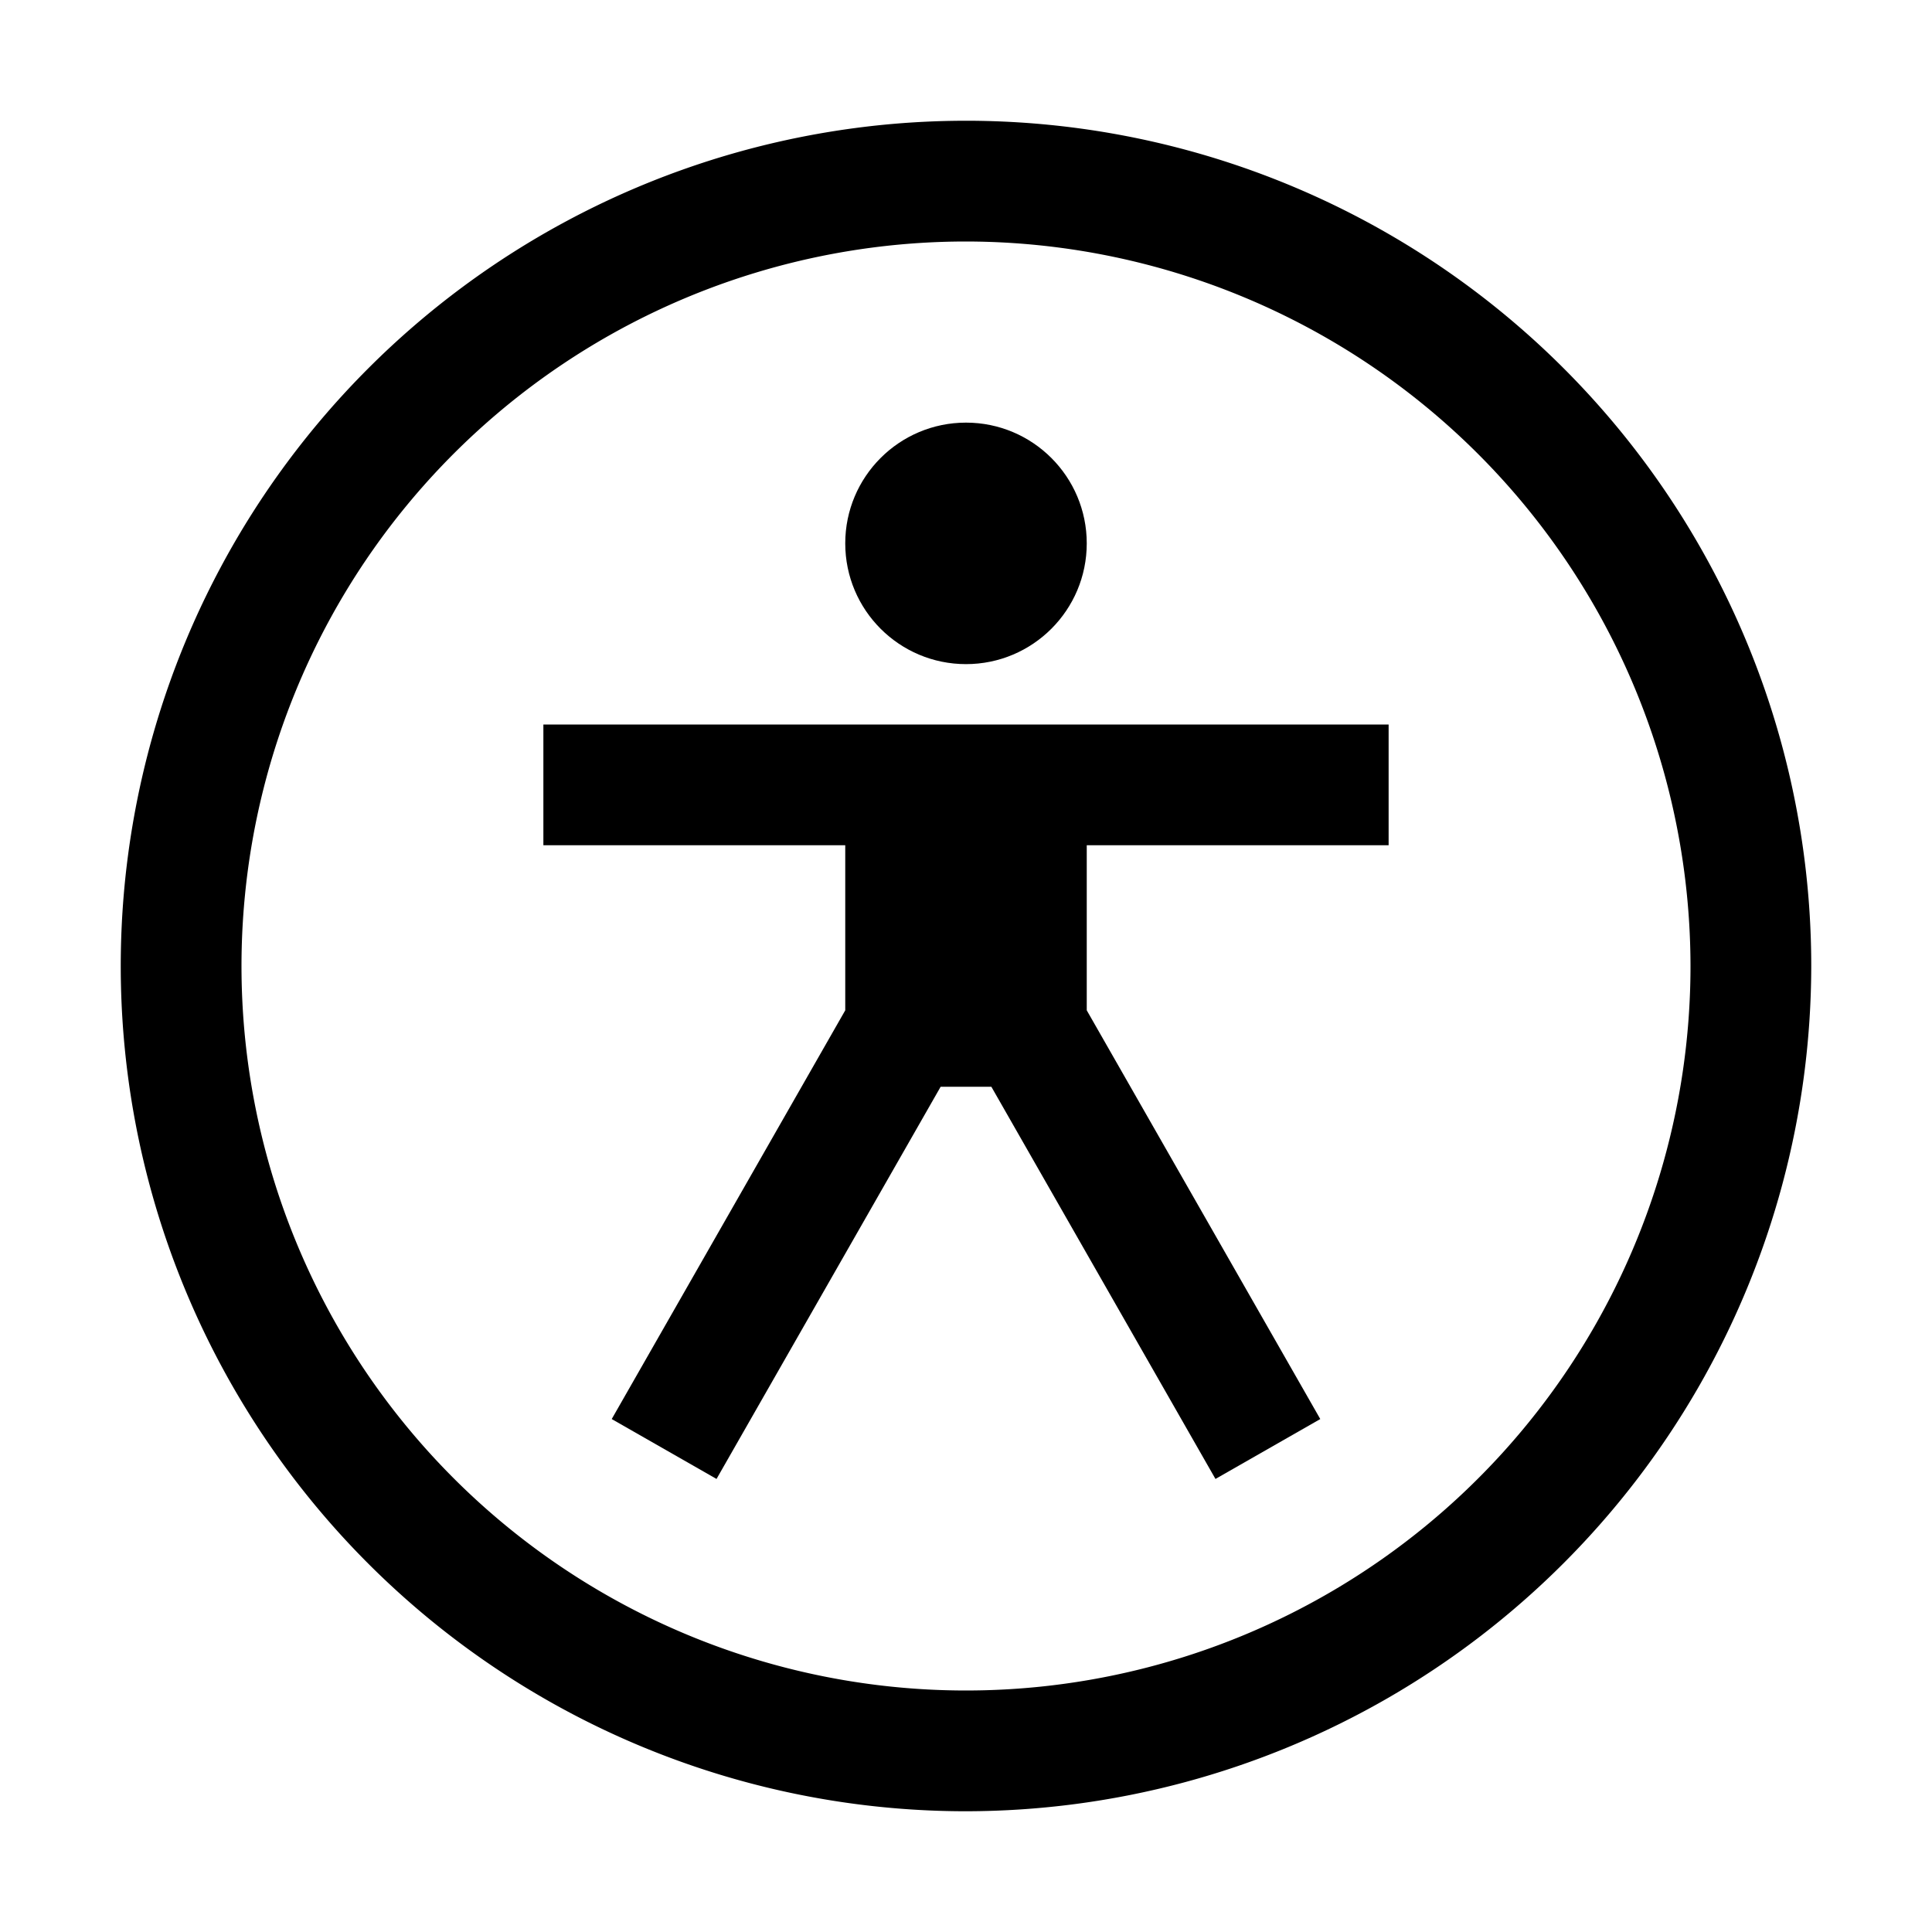
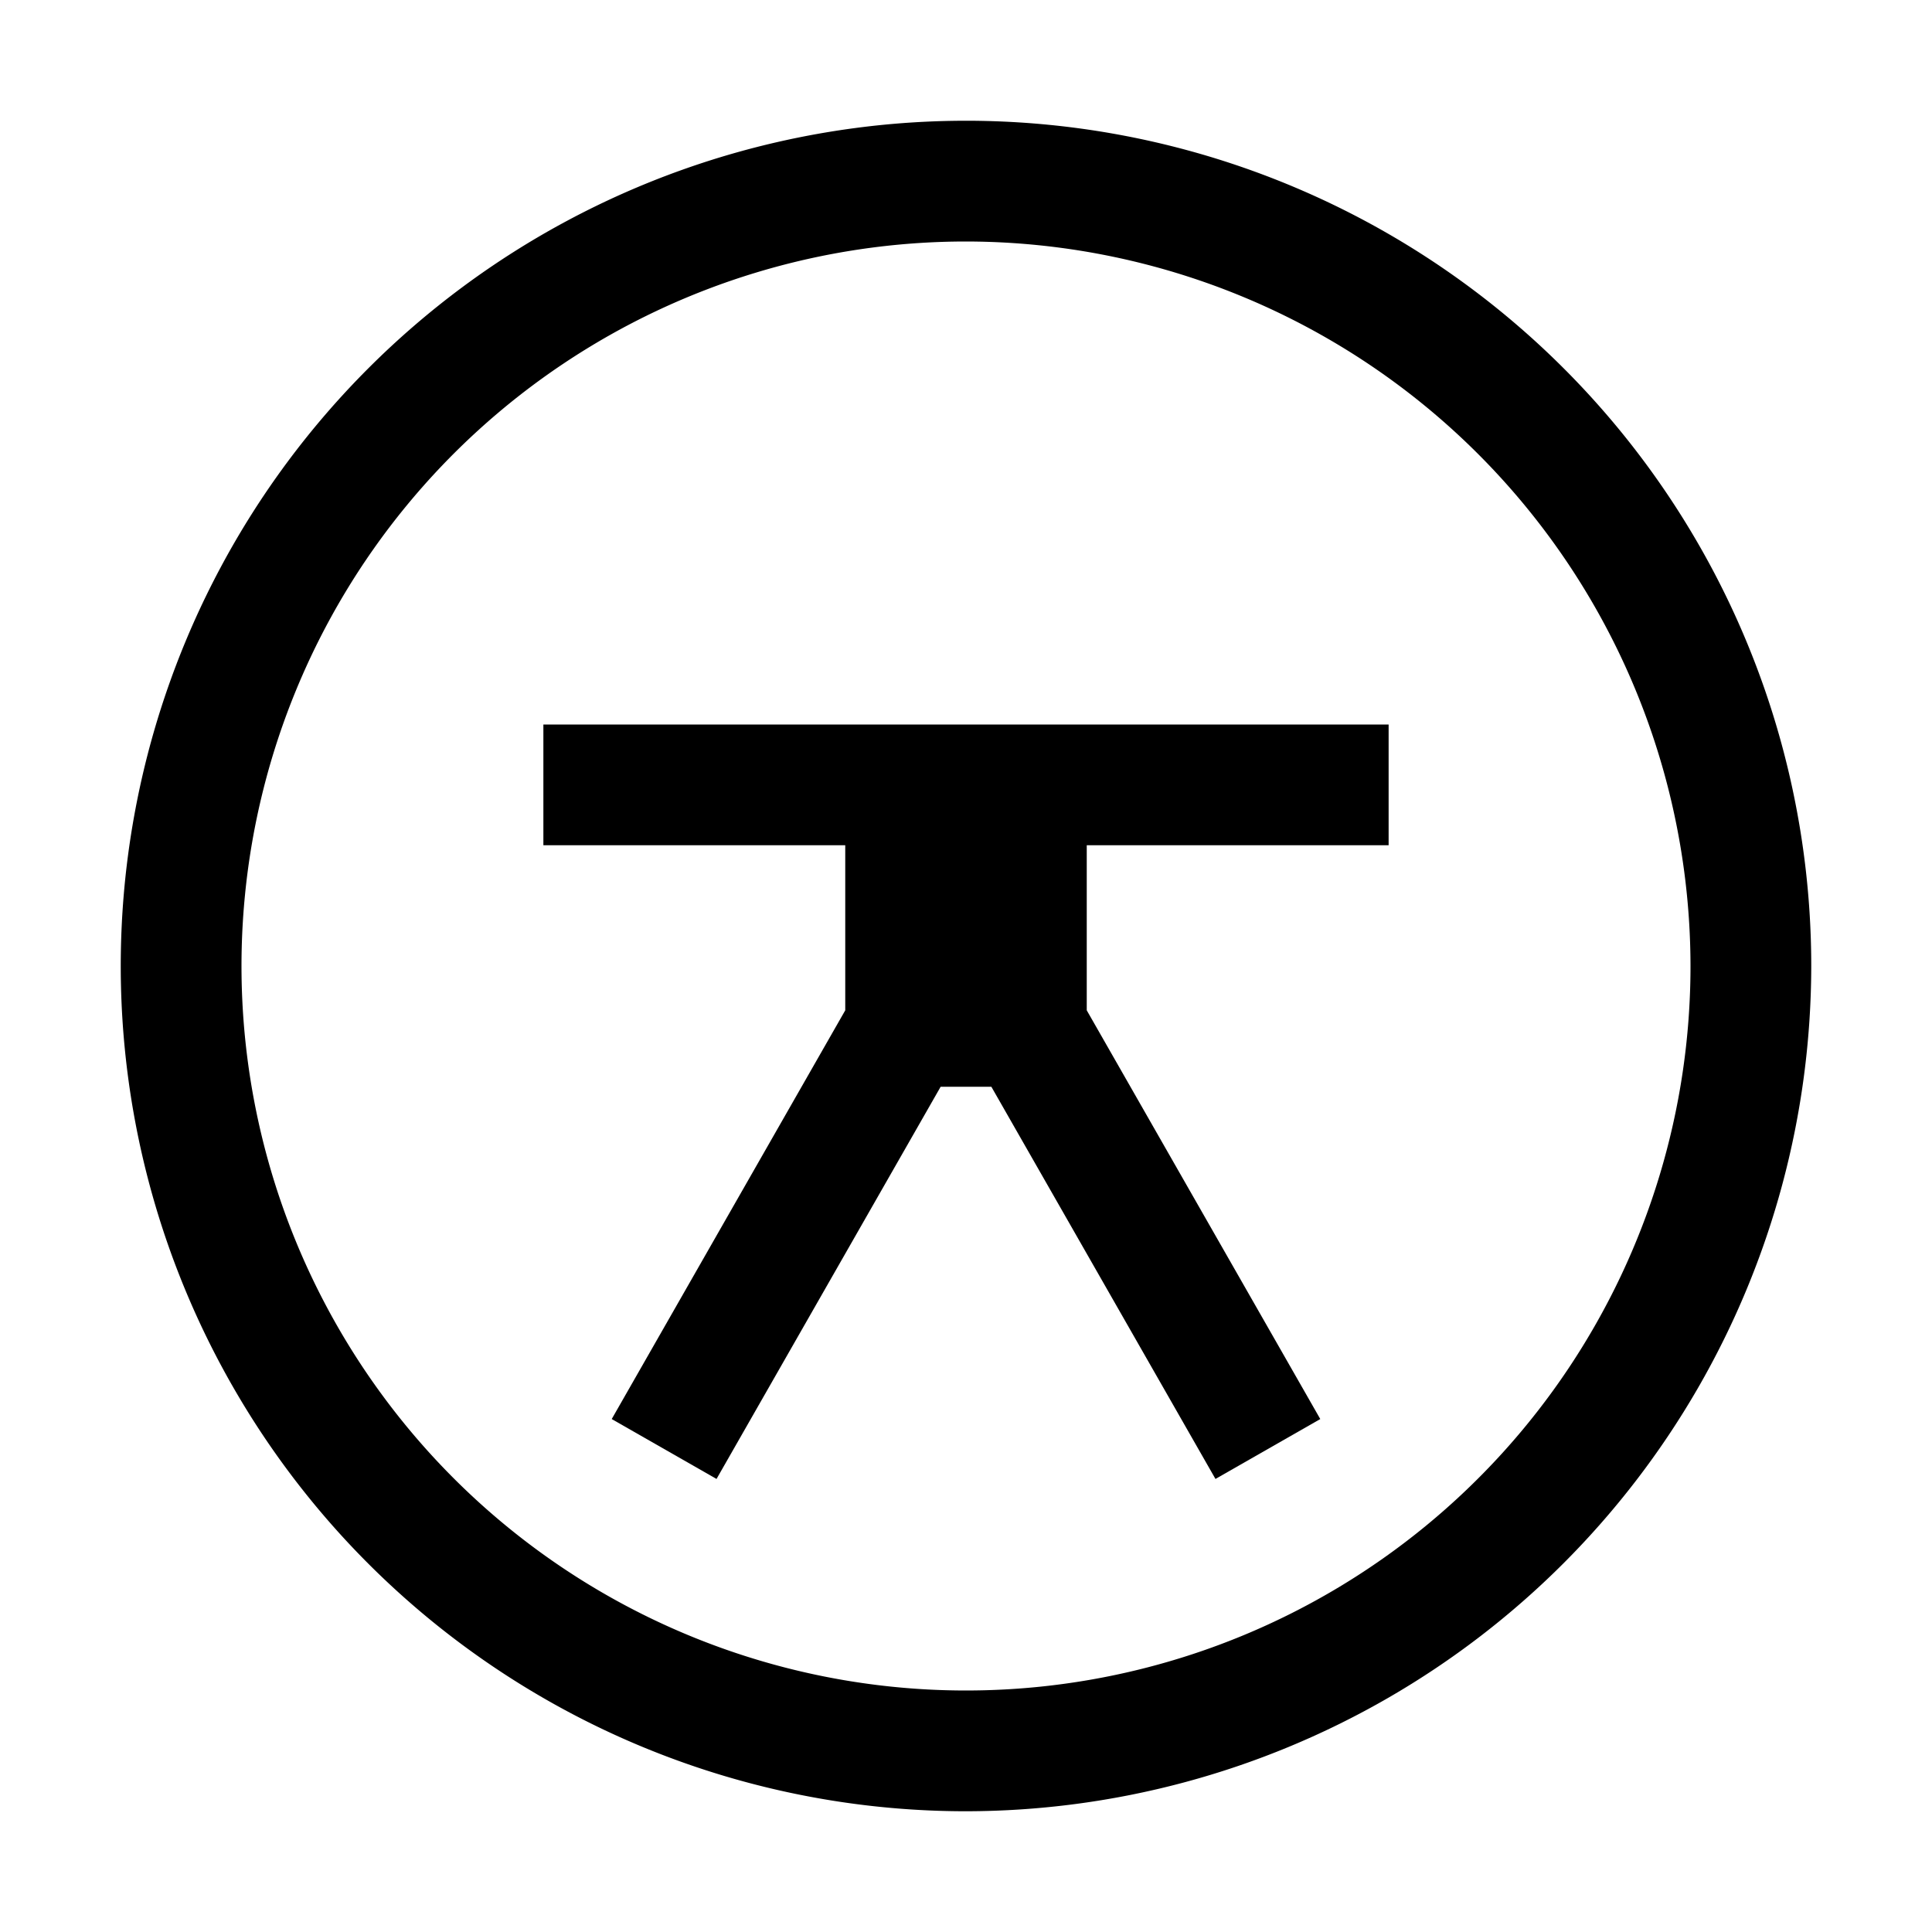
<svg xmlns="http://www.w3.org/2000/svg" width="800" height="800" viewBox="0 0 32 32">
  <path fill="currentColor" d="M23 14v-2H9v2h5v2.734l-3.868 6.77l1.736.992L15.58 18h.84l3.712 6.496l1.736-.992L18 16.734V14z" />
-   <circle cx="16" cy="9" r="2" fill="currentColor" />
  <path fill="currentColor" d="M16 30a14 14 0 1 1 14-14a14.016 14.016 0 0 1-14 14m0-26a12 12 0 1 0 12 12A12.014 12.014 0 0 0 16 4" />
</svg>